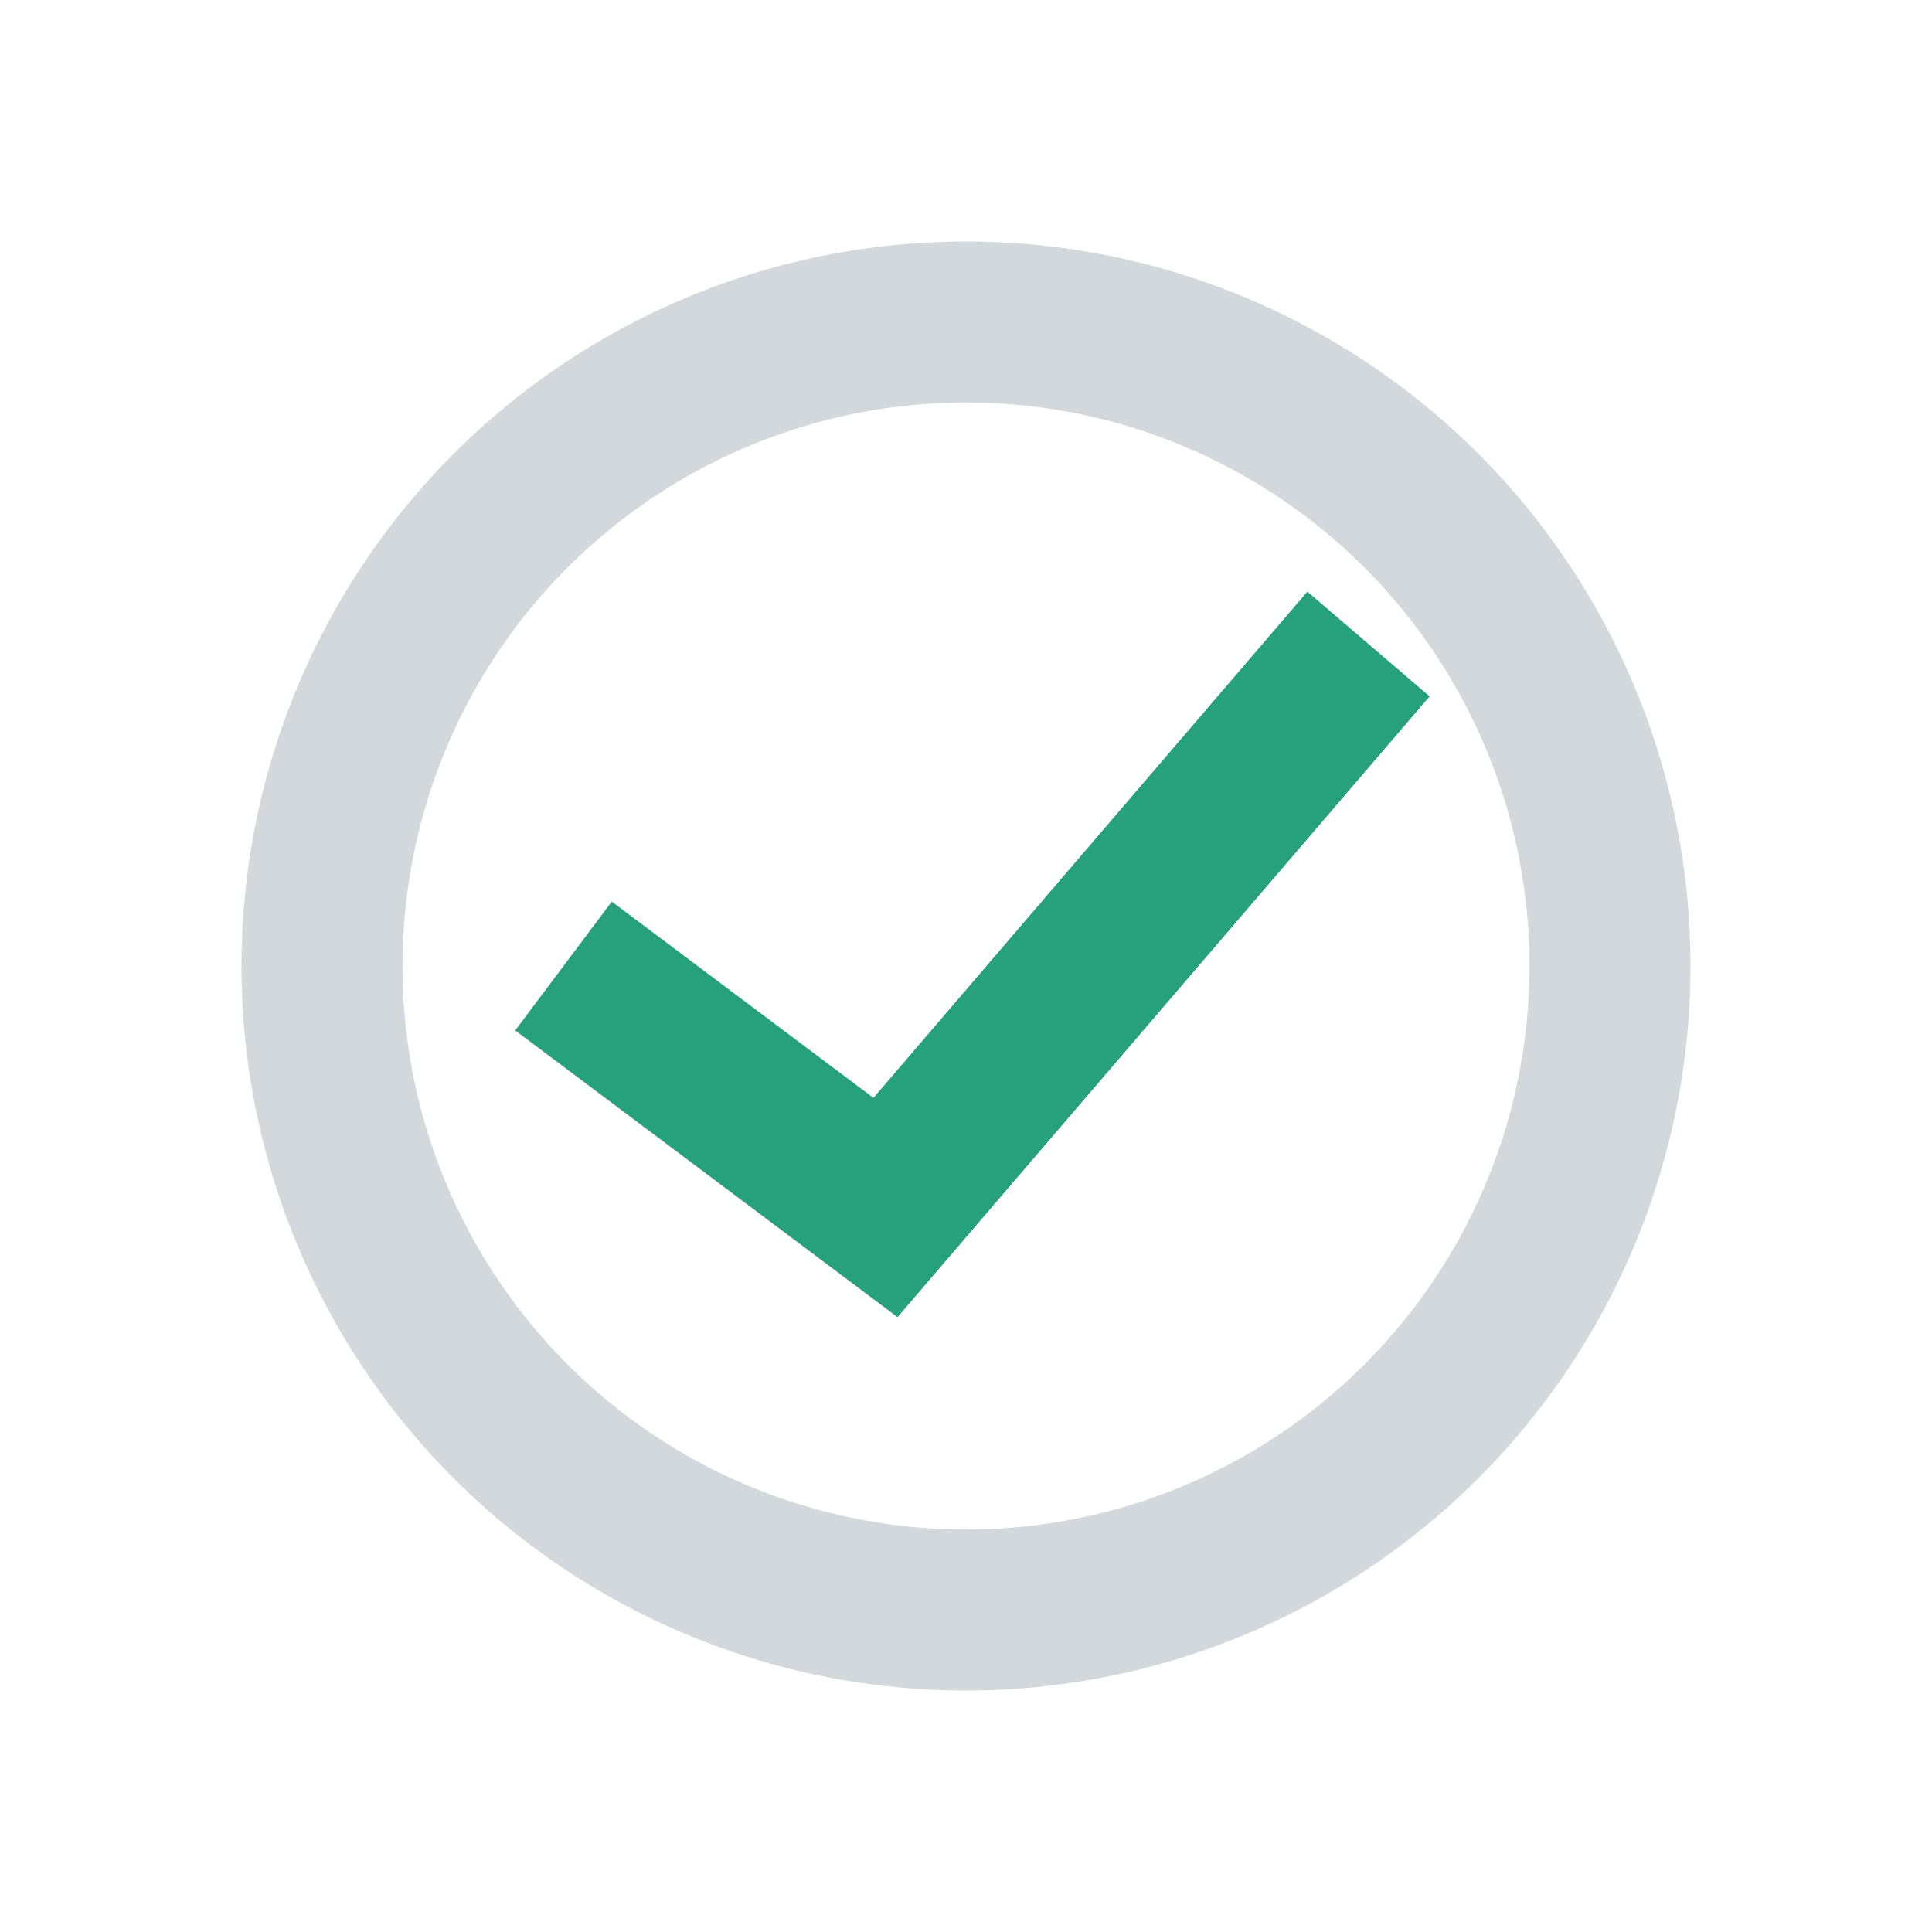
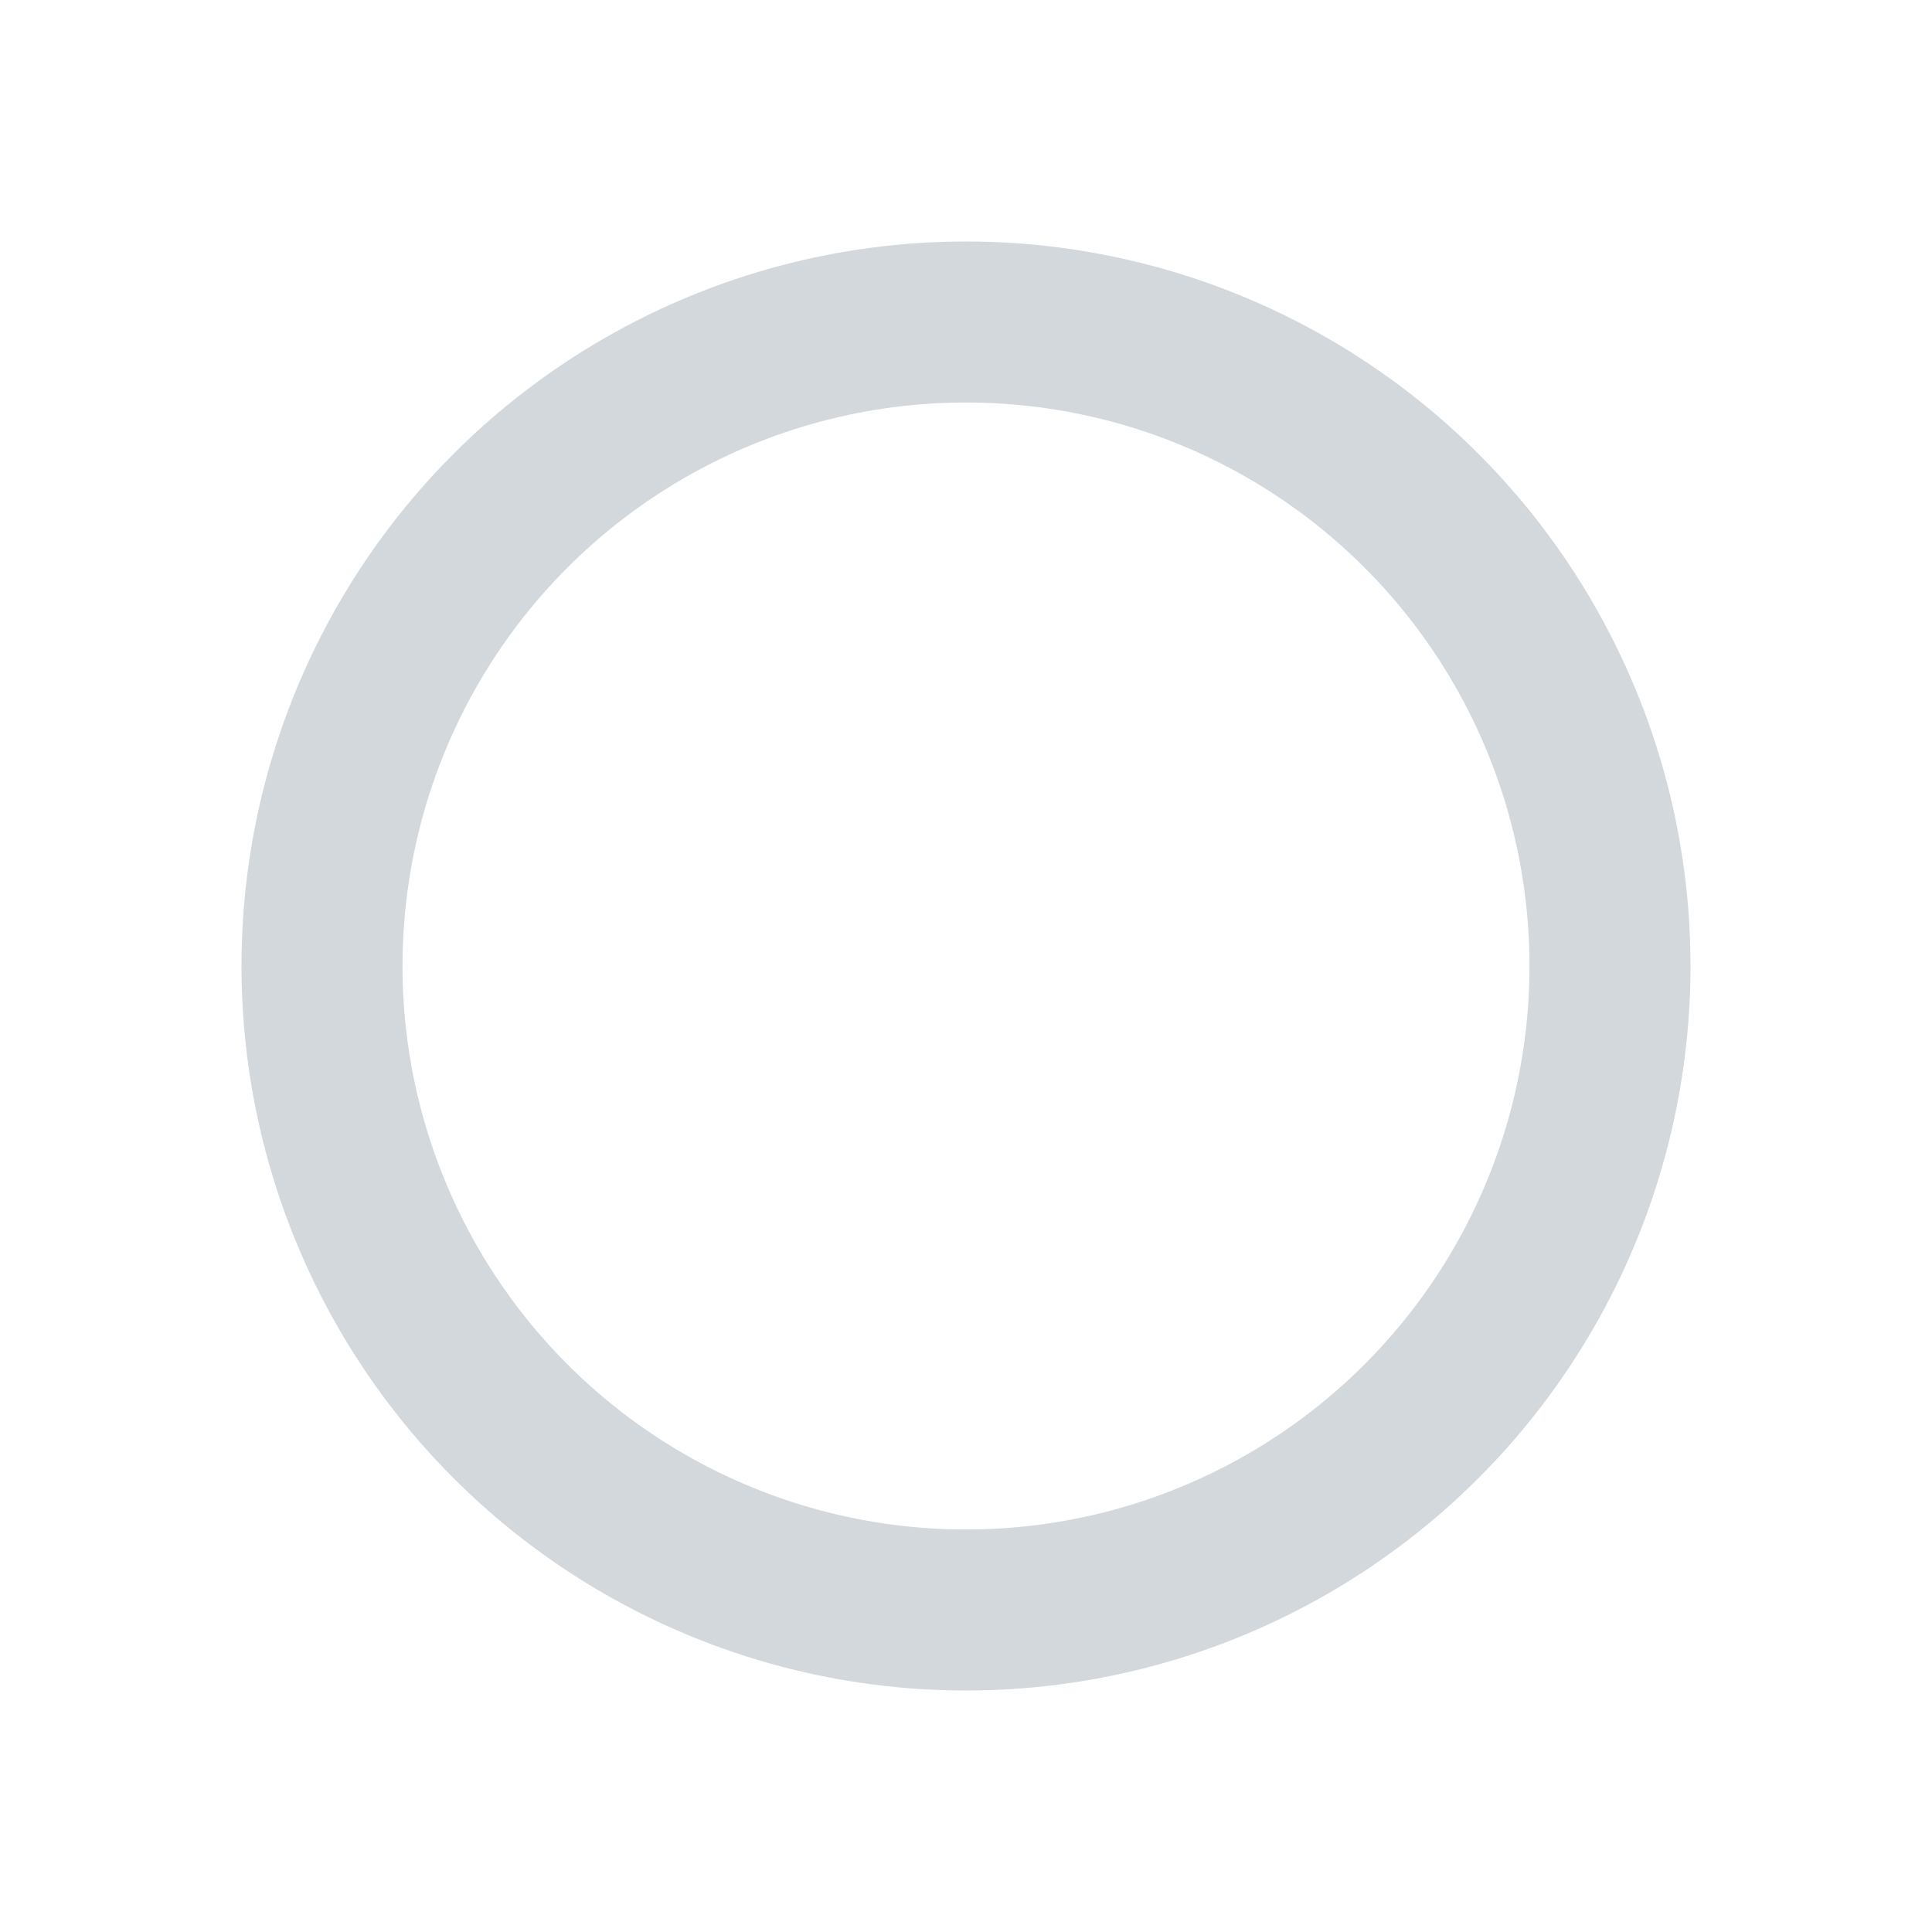
<svg xmlns="http://www.w3.org/2000/svg" width="24" height="24" viewBox="0 0 24 24" fill="none">
  <circle cx="12" cy="12" r="8" stroke="#D2D8DC" stroke-width="2" />
-   <path d="M7 12L11 15L17 8" stroke="#26A17B" stroke-width="2" />
</svg>